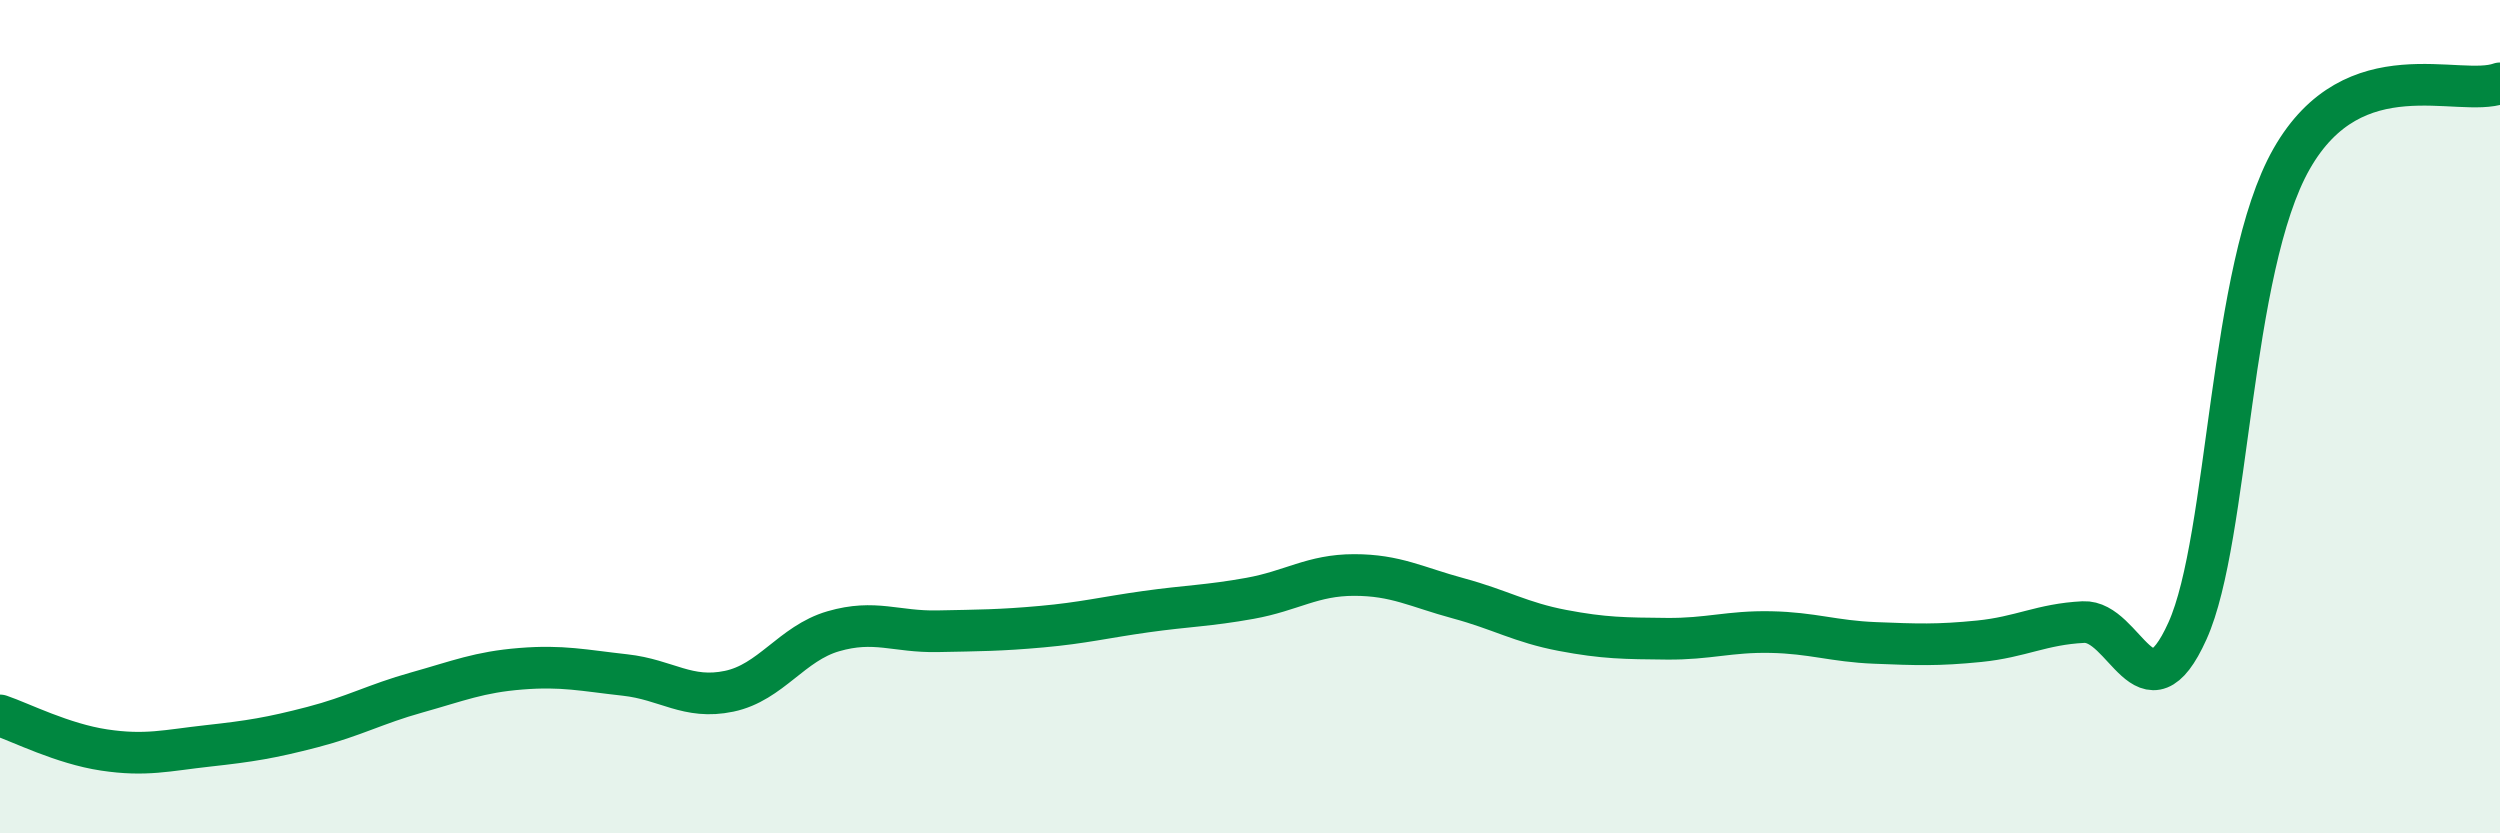
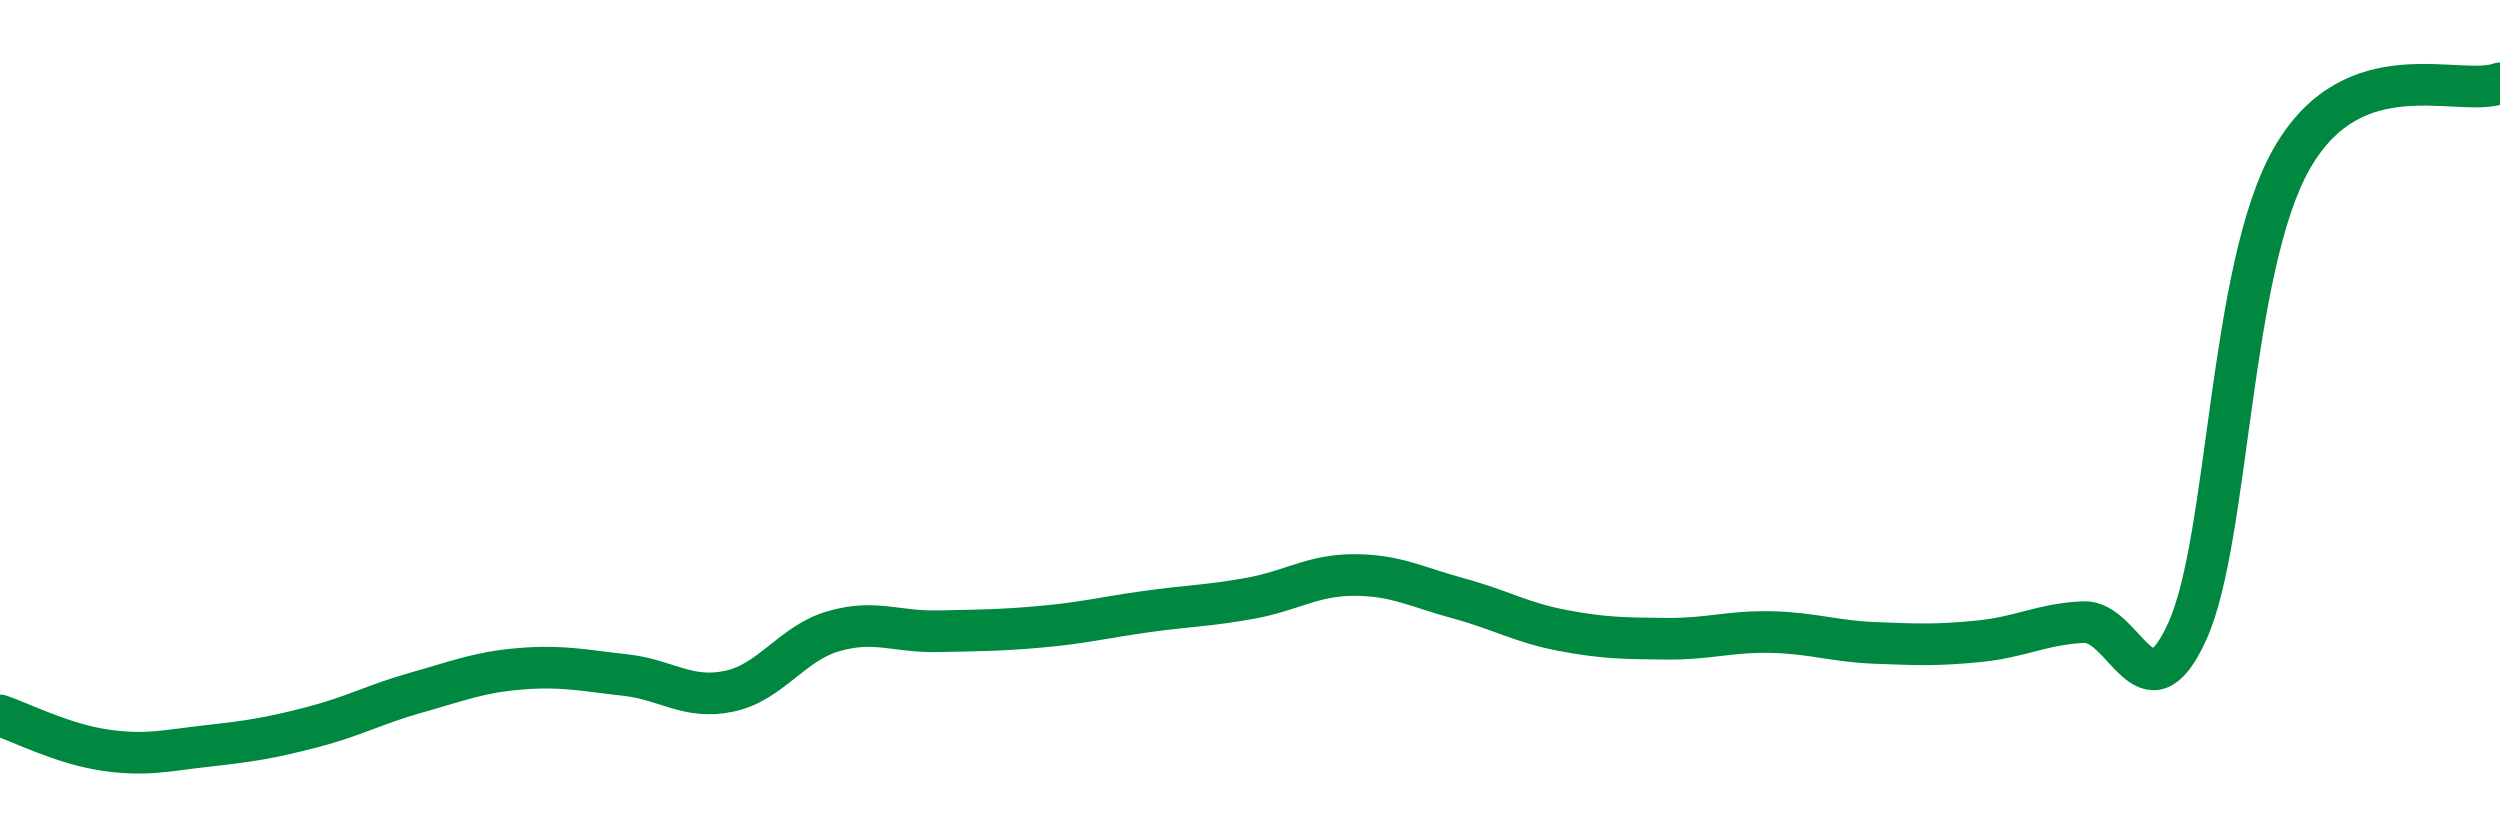
<svg xmlns="http://www.w3.org/2000/svg" width="60" height="20" viewBox="0 0 60 20">
-   <path d="M 0,17.17 C 0.5,17.34 1.5,17.85 2.5,18 C 3.5,18.15 4,18.01 5,17.9 C 6,17.79 6.5,17.71 7.5,17.45 C 8.5,17.19 9,16.9 10,16.62 C 11,16.34 11.5,16.13 12.5,16.05 C 13.5,15.97 14,16.09 15,16.2 C 16,16.31 16.5,16.8 17.5,16.59 C 18.5,16.38 19,15.44 20,15.15 C 21,14.86 21.5,15.17 22.5,15.15 C 23.5,15.13 24,15.13 25,15.04 C 26,14.95 26.5,14.82 27.5,14.68 C 28.5,14.54 29,14.54 30,14.36 C 31,14.18 31.5,13.8 32.5,13.8 C 33.5,13.8 34,14.09 35,14.36 C 36,14.63 36.5,14.94 37.5,15.13 C 38.5,15.32 39,15.32 40,15.33 C 41,15.34 41.5,15.15 42.5,15.17 C 43.5,15.19 44,15.39 45,15.43 C 46,15.47 46.5,15.49 47.5,15.39 C 48.5,15.29 49,14.98 50,14.93 C 51,14.88 51.5,17.36 52.5,15.14 C 53.5,12.92 53.5,6.44 55,3.81 C 56.5,1.18 59,2.36 60,2L60 20L0 20Z" fill="#008740" opacity="0.1" stroke-linecap="round" stroke-linejoin="round" />
  <path d="M 0,17.17 C 0.5,17.34 1.5,17.85 2.5,18 C 3.5,18.15 4,18.01 5,17.9 C 6,17.79 6.5,17.71 7.5,17.45 C 8.5,17.19 9,16.9 10,16.62 C 11,16.34 11.5,16.13 12.5,16.05 C 13.5,15.97 14,16.09 15,16.2 C 16,16.31 16.5,16.8 17.5,16.59 C 18.5,16.38 19,15.44 20,15.15 C 21,14.86 21.5,15.17 22.5,15.15 C 23.5,15.13 24,15.13 25,15.04 C 26,14.95 26.5,14.82 27.5,14.68 C 28.5,14.54 29,14.54 30,14.36 C 31,14.18 31.5,13.8 32.5,13.8 C 33.5,13.8 34,14.09 35,14.36 C 36,14.63 36.5,14.94 37.5,15.13 C 38.5,15.32 39,15.32 40,15.33 C 41,15.34 41.5,15.15 42.5,15.17 C 43.5,15.19 44,15.39 45,15.43 C 46,15.47 46.5,15.49 47.5,15.39 C 48.5,15.29 49,14.98 50,14.93 C 51,14.88 51.5,17.36 52.5,15.14 C 53.5,12.92 53.5,6.44 55,3.81 C 56.5,1.18 59,2.36 60,2" stroke="#008740" stroke-width="1" fill="none" stroke-linecap="round" stroke-linejoin="round" />
</svg>